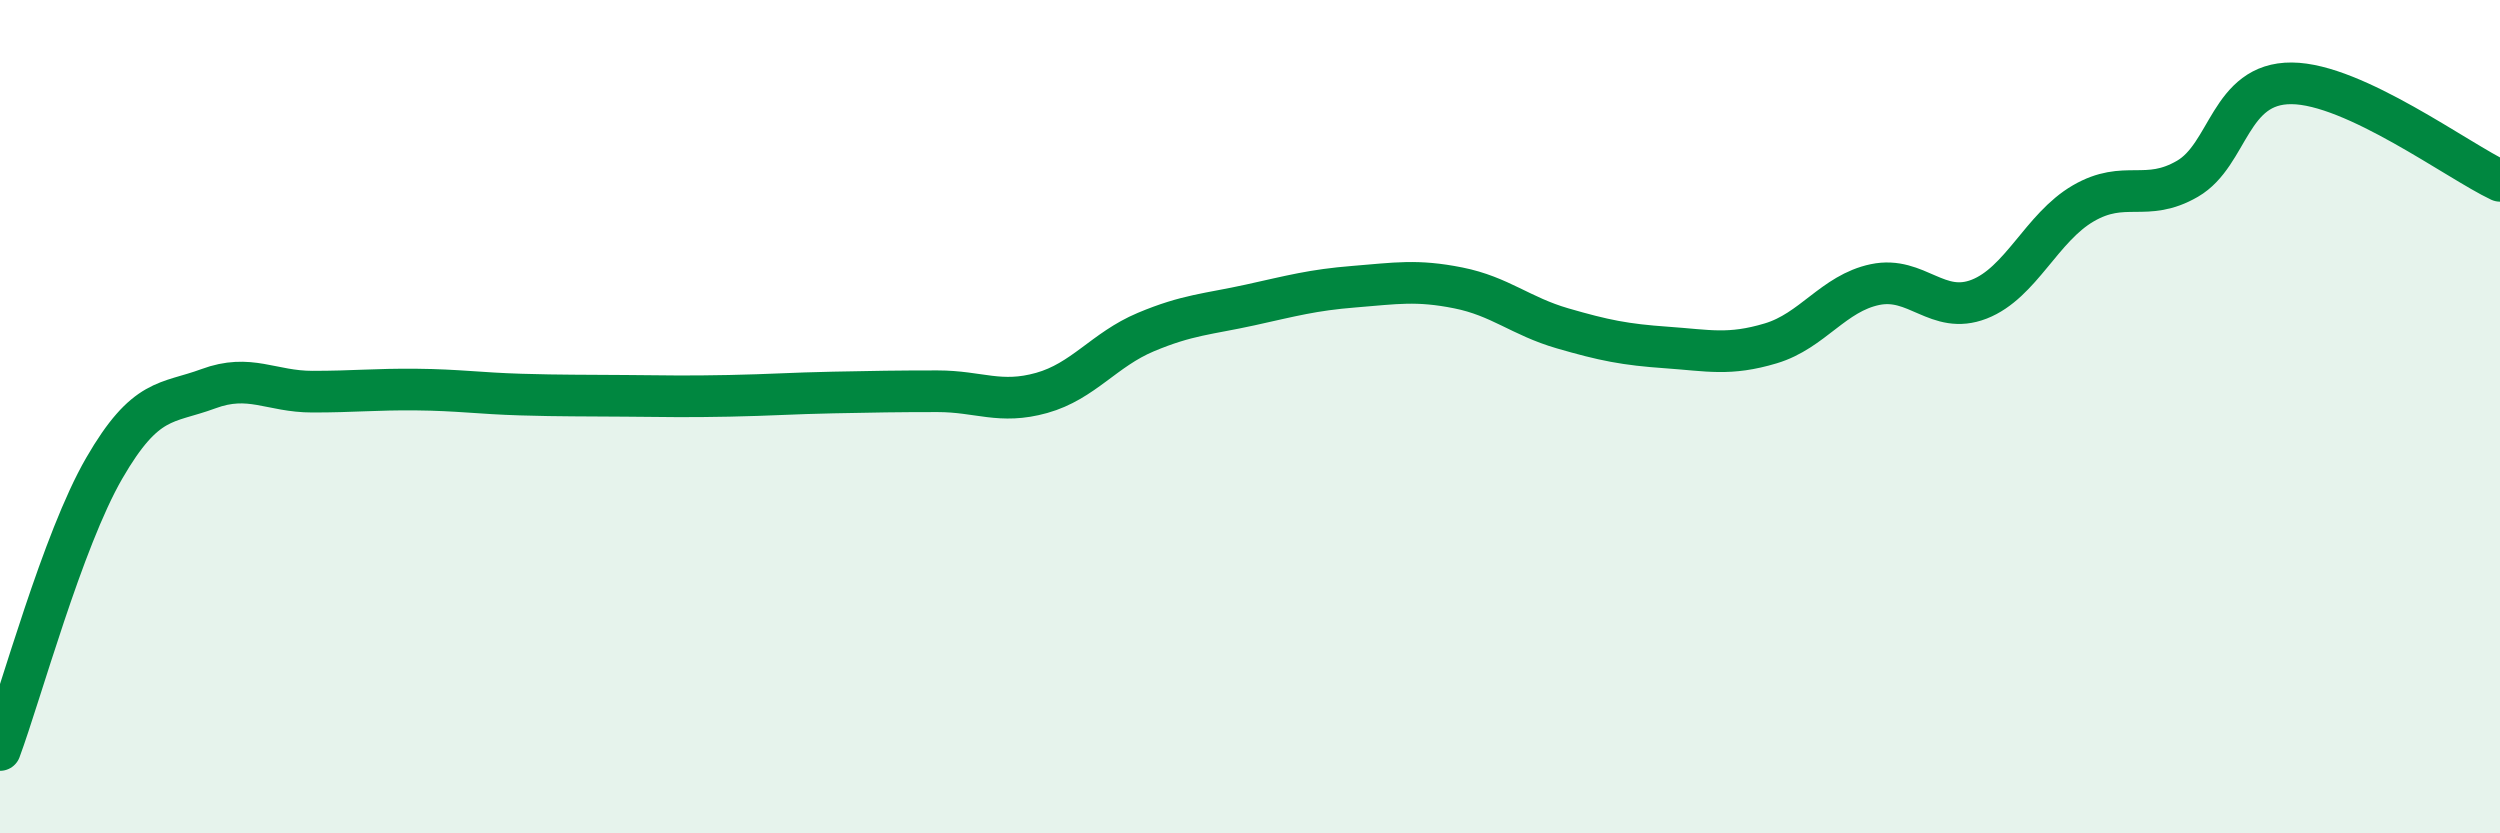
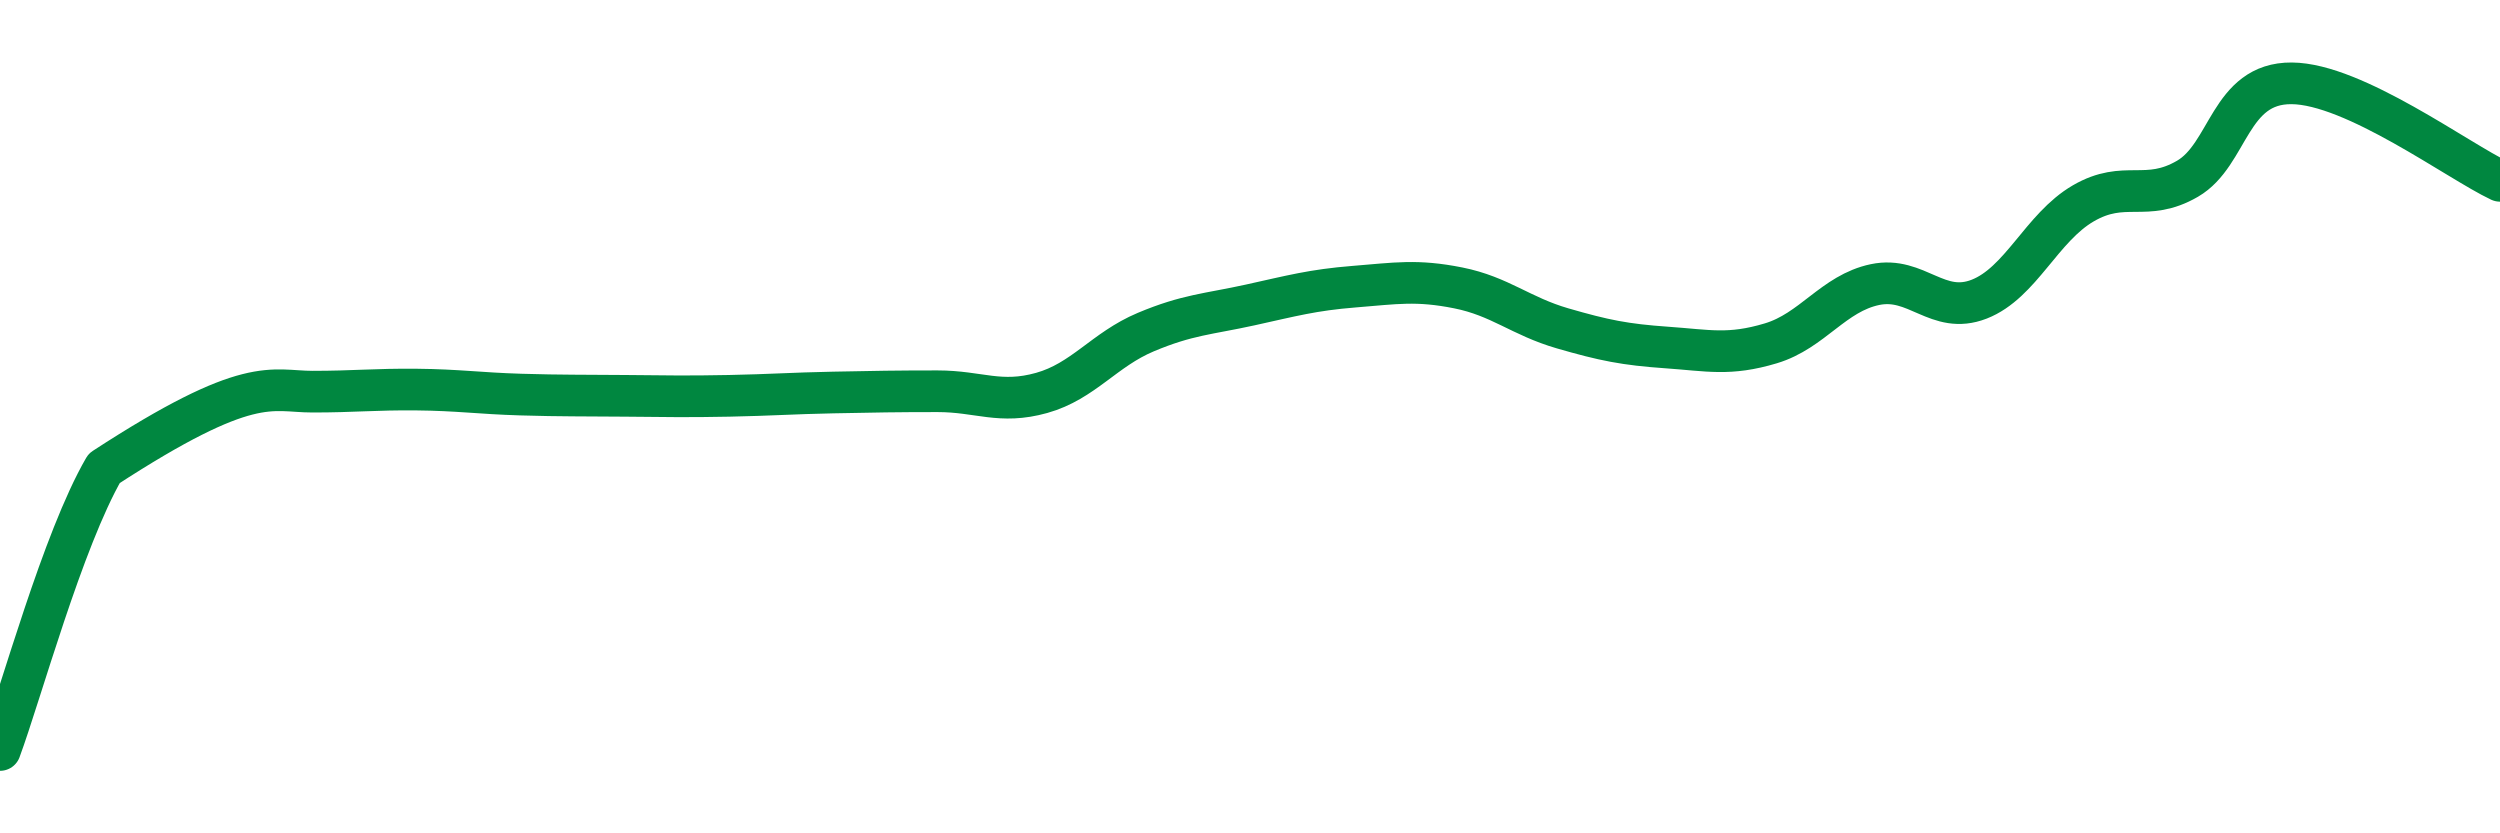
<svg xmlns="http://www.w3.org/2000/svg" width="60" height="20" viewBox="0 0 60 20">
-   <path d="M 0,18 C 0.5,16.65 1.5,12.97 2.5,11.24 C 3.5,9.51 4,9.7 5,9.33 C 6,8.96 6.5,9.4 7.5,9.4 C 8.5,9.4 9,9.34 10,9.35 C 11,9.36 11.5,9.44 12.5,9.47 C 13.5,9.5 14,9.49 15,9.5 C 16,9.51 16.5,9.52 17.5,9.5 C 18.5,9.48 19,9.44 20,9.42 C 21,9.4 21.5,9.39 22.5,9.39 C 23.5,9.39 24,9.71 25,9.43 C 26,9.15 26.5,8.39 27.5,7.97 C 28.5,7.55 29,7.54 30,7.32 C 31,7.1 31.5,6.96 32.5,6.88 C 33.5,6.8 34,6.71 35,6.91 C 36,7.11 36.5,7.59 37.5,7.88 C 38.5,8.17 39,8.27 40,8.34 C 41,8.41 41.5,8.54 42.5,8.24 C 43.5,7.94 44,7.04 45,6.83 C 46,6.62 46.5,7.57 47.5,7.18 C 48.5,6.79 49,5.46 50,4.88 C 51,4.3 51.5,4.87 52.5,4.29 C 53.5,3.71 53.5,1.99 55,2 C 56.5,2.01 59,3.87 60,4.34L60 20L0 20Z" fill="#008740" opacity="0.1" stroke-linecap="round" stroke-linejoin="round" />
-   <path d="M 0,18 C 0.5,16.65 1.5,12.97 2.5,11.24 C 3.5,9.51 4,9.7 5,9.33 C 6,8.96 6.5,9.4 7.5,9.4 C 8.5,9.4 9,9.34 10,9.35 C 11,9.36 11.5,9.44 12.5,9.47 C 13.5,9.5 14,9.49 15,9.5 C 16,9.51 16.5,9.52 17.5,9.5 C 18.5,9.48 19,9.44 20,9.42 C 21,9.4 21.5,9.39 22.5,9.39 C 23.5,9.39 24,9.71 25,9.43 C 26,9.15 26.5,8.39 27.5,7.97 C 28.5,7.55 29,7.54 30,7.32 C 31,7.1 31.5,6.96 32.5,6.88 C 33.5,6.8 34,6.71 35,6.91 C 36,7.11 36.5,7.59 37.5,7.88 C 38.5,8.17 39,8.27 40,8.34 C 41,8.41 41.5,8.54 42.5,8.24 C 43.5,7.94 44,7.04 45,6.83 C 46,6.62 46.5,7.57 47.5,7.18 C 48.5,6.79 49,5.46 50,4.88 C 51,4.3 51.5,4.87 52.5,4.29 C 53.5,3.71 53.5,1.99 55,2 C 56.5,2.01 59,3.87 60,4.34" stroke="#008740" stroke-width="1" fill="none" stroke-linecap="round" stroke-linejoin="round" />
+   <path d="M 0,18 C 0.5,16.65 1.5,12.97 2.5,11.24 C 6,8.96 6.5,9.4 7.5,9.4 C 8.5,9.4 9,9.34 10,9.35 C 11,9.36 11.5,9.44 12.5,9.47 C 13.5,9.5 14,9.49 15,9.5 C 16,9.51 16.5,9.52 17.5,9.5 C 18.5,9.48 19,9.44 20,9.42 C 21,9.4 21.5,9.39 22.5,9.39 C 23.5,9.39 24,9.71 25,9.43 C 26,9.15 26.5,8.39 27.5,7.97 C 28.5,7.55 29,7.54 30,7.32 C 31,7.1 31.5,6.96 32.5,6.88 C 33.5,6.8 34,6.71 35,6.91 C 36,7.11 36.5,7.59 37.5,7.88 C 38.5,8.17 39,8.27 40,8.34 C 41,8.41 41.5,8.54 42.5,8.24 C 43.5,7.94 44,7.04 45,6.83 C 46,6.62 46.5,7.57 47.5,7.18 C 48.5,6.79 49,5.46 50,4.88 C 51,4.3 51.5,4.87 52.5,4.29 C 53.5,3.71 53.5,1.99 55,2 C 56.5,2.01 59,3.87 60,4.34" stroke="#008740" stroke-width="1" fill="none" stroke-linecap="round" stroke-linejoin="round" />
</svg>